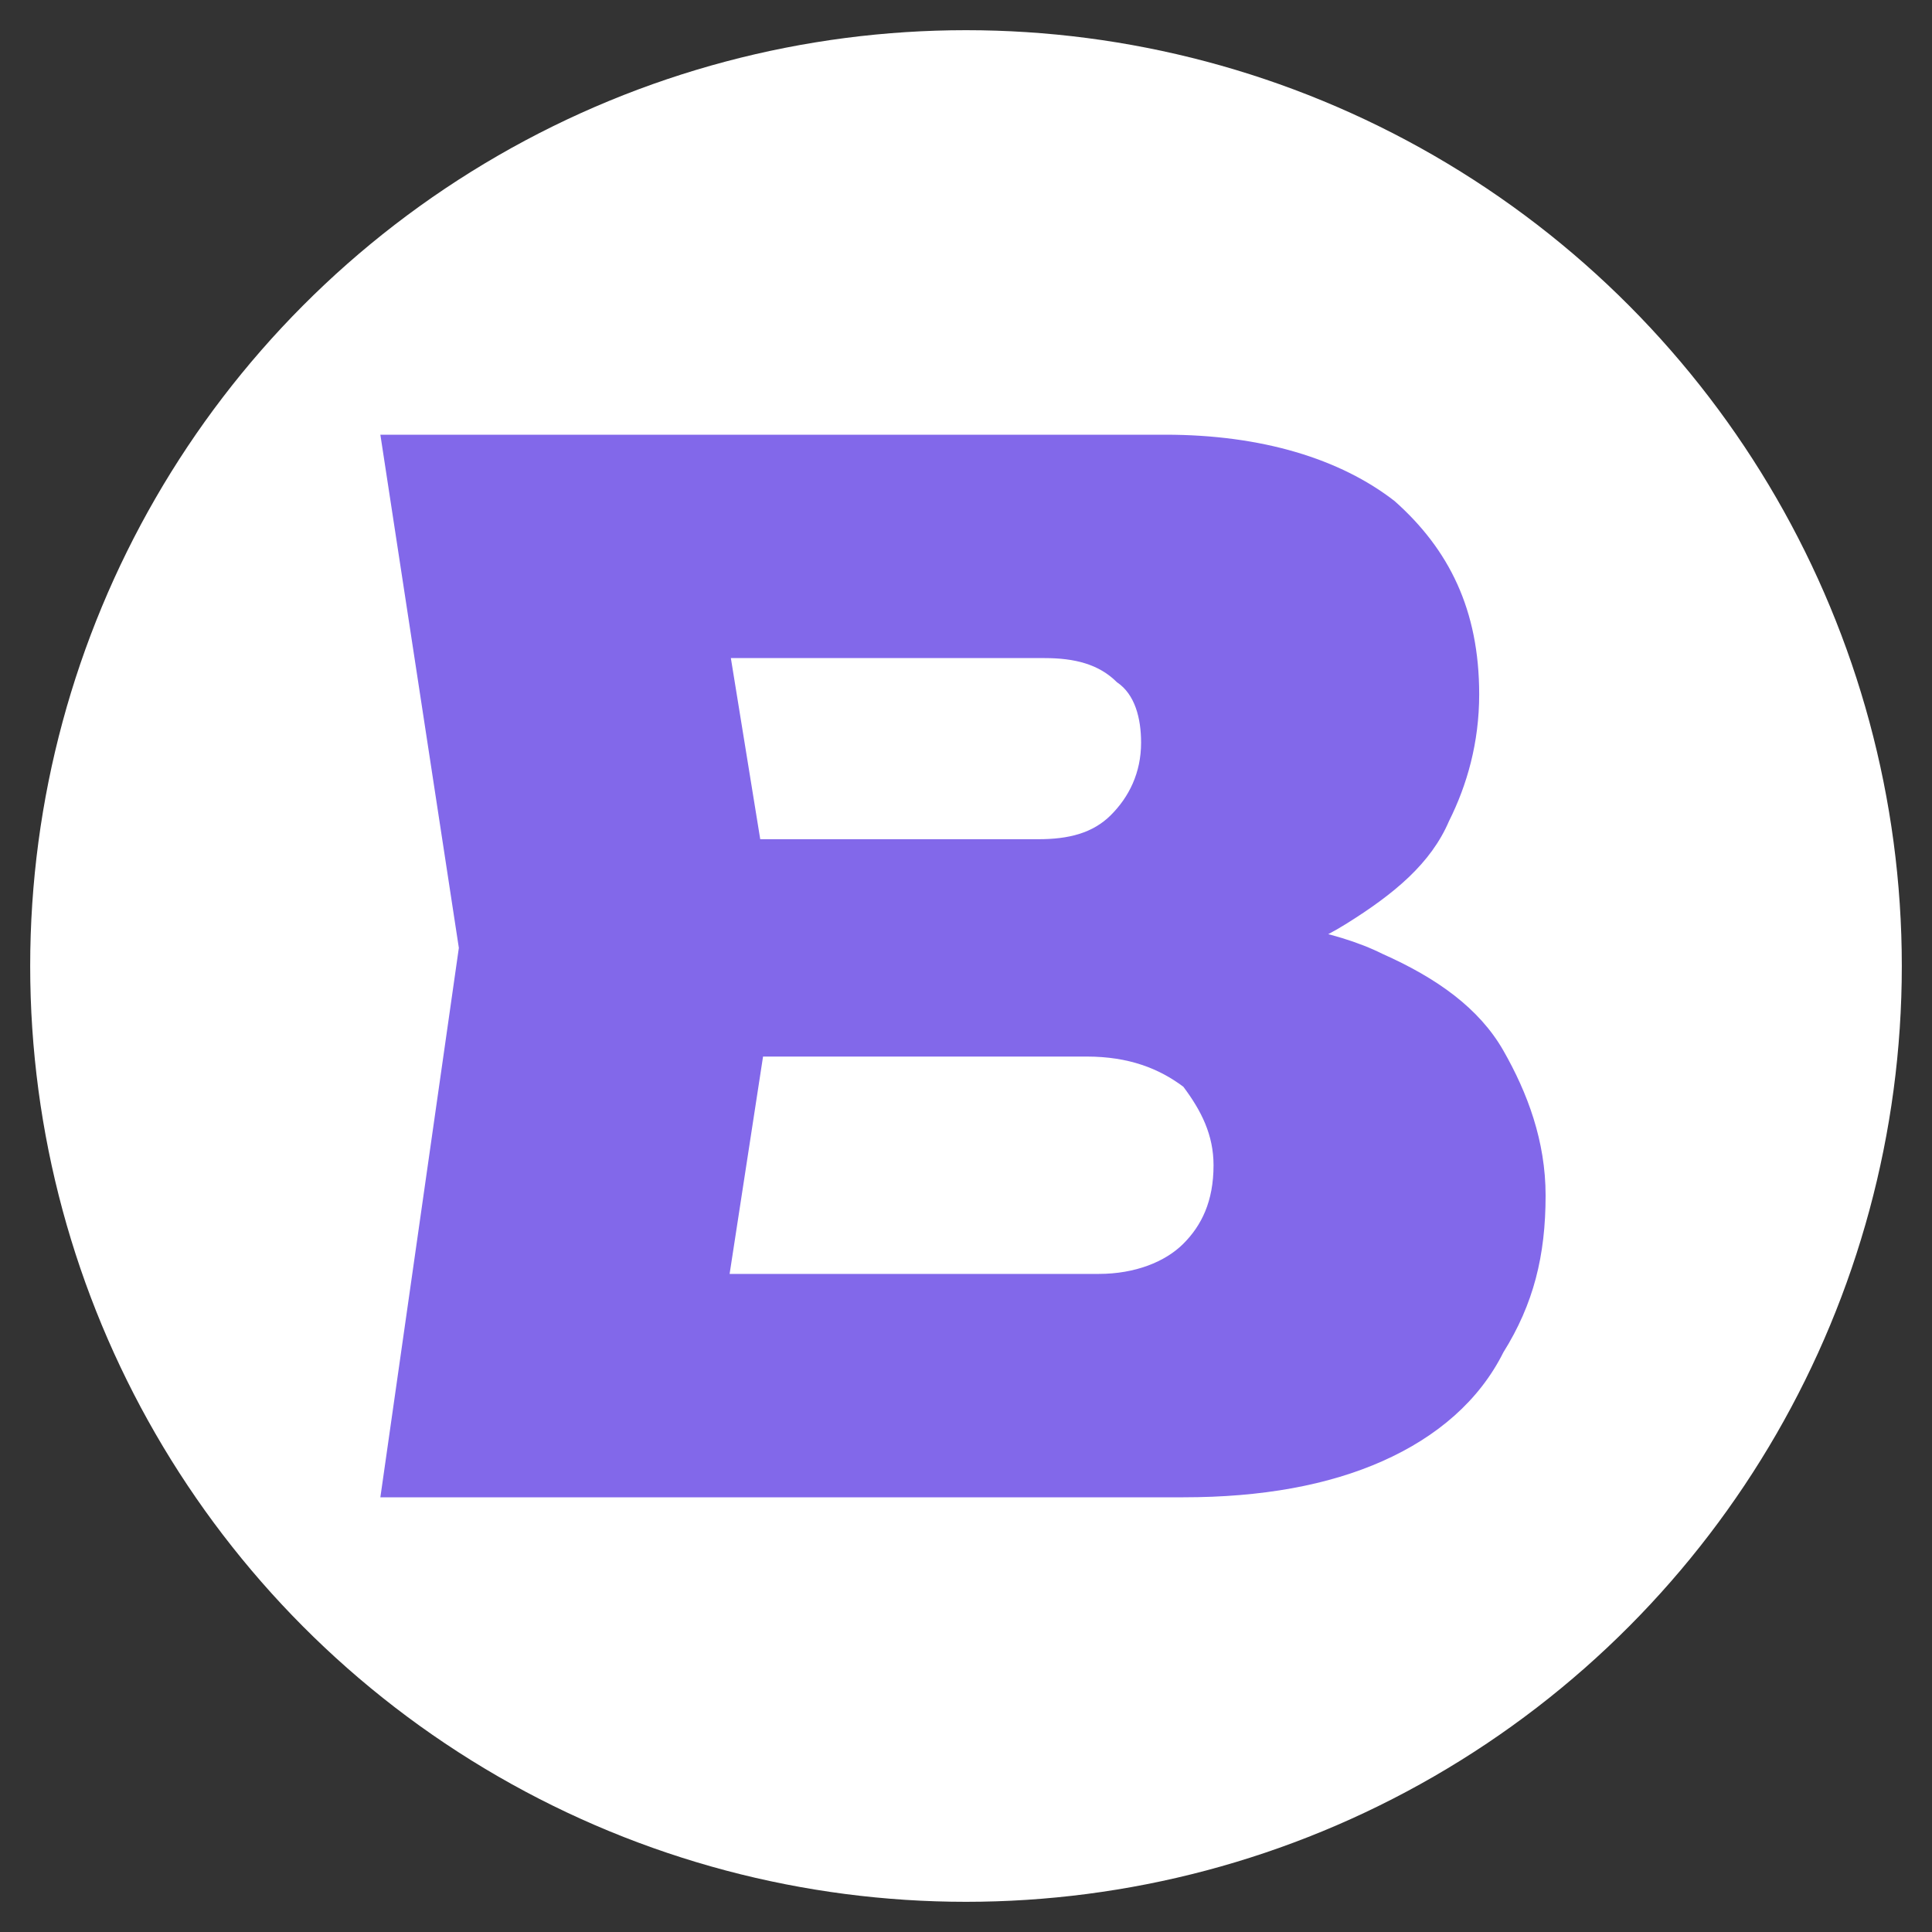
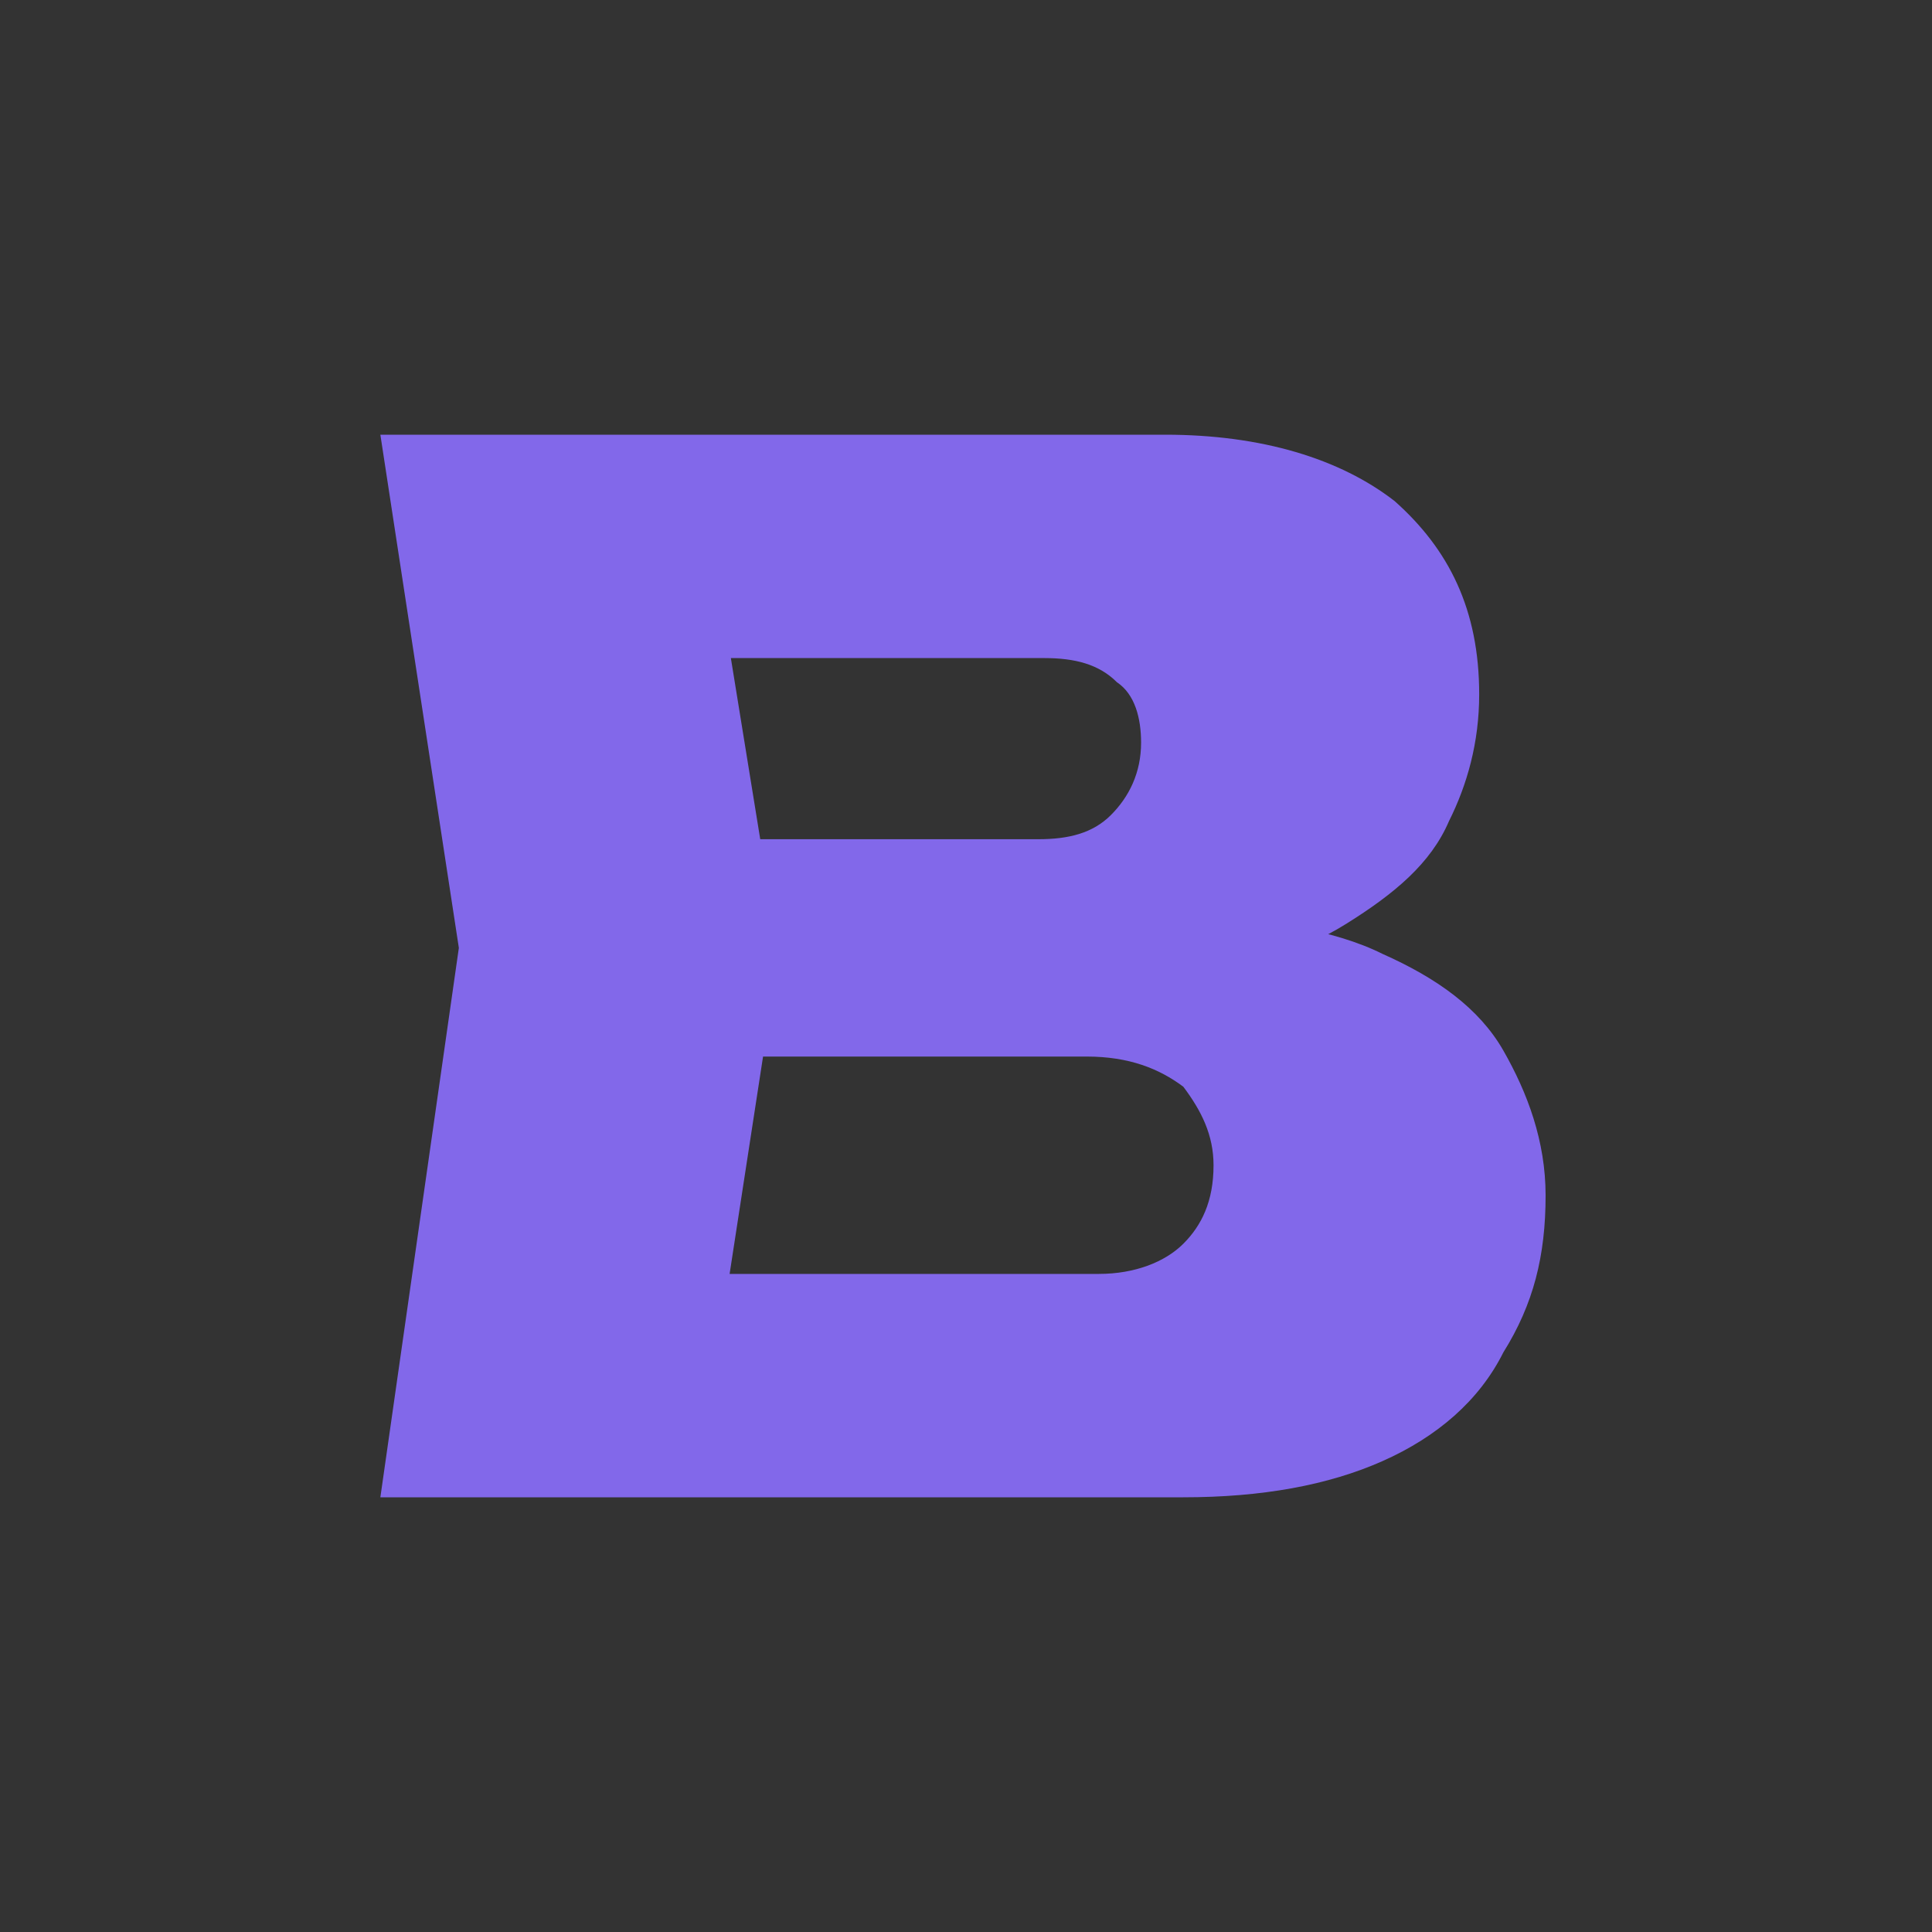
<svg xmlns="http://www.w3.org/2000/svg" version="1.1" id="Слой_1" x="0px" y="0px" viewBox="0 0 32 32" style="enable-background:new 0 0 32 32;" xml:space="preserve">
  <rect x="0" y="0" width="32" height="32" fill="#333333" stroke="none" />
  <style type="text/css"> .st0{fill:#FFFFFF;} .st1{fill:#8268EA;} </style>
-   <circle class="st0" cx="16" cy="16" r="15.5" />
  <path class="st1" d="M19.2,16.2l0.4-1c1.3,0,2.5,0.2,3.3,0.6c0.9,0.4,1.6,0.9,2,1.6c0.4,0.7,0.7,1.5,0.7,2.4c0,1-0.2,1.8-0.7,2.6 c-0.4,0.8-1.1,1.4-2,1.8c-0.9,0.4-2,0.6-3.3,0.6H6.3l1.3-9.1L6.3,7.2h13c1.6,0,2.9,0.4,3.8,1.1c0.9,0.8,1.4,1.8,1.4,3.2 c0,0.8-0.2,1.5-0.5,2.1c-0.3,0.7-0.9,1.2-1.7,1.7C21.5,15.8,20.5,16.1,19.2,16.2z M11.7,23.6l-2.1-2.5h8.6c0.6,0,1.1-0.2,1.4-0.5 c0.3-0.3,0.5-0.7,0.5-1.3c0-0.5-0.2-0.9-0.5-1.3c-0.4-0.3-0.9-0.5-1.6-0.5h-7.1v-3.6h6.3c0.5,0,0.9-0.1,1.2-0.4 c0.3-0.3,0.5-0.7,0.5-1.2c0-0.4-0.1-0.8-0.4-1c-0.3-0.3-0.7-0.4-1.2-0.4H9.6l2.1-2.5l1.2,7.4L11.7,23.6z" />
  <g>
-     <circle class="st1" cx="62.7" cy="16" r="15.5" />
    <g>
      <path class="st0" d="M65.9,16.2l0.4-1c1.3,0,2.5,0.2,3.3,0.6c0.9,0.4,1.6,0.9,2,1.6c0.4,0.7,0.7,1.5,0.7,2.4c0,1-0.2,1.8-0.7,2.6 c-0.4,0.8-1.1,1.4-2,1.8c-0.9,0.4-2,0.6-3.3,0.6H53l1.3-9.1L53,7.2h13c1.6,0,2.9,0.4,3.8,1.1c0.9,0.8,1.4,1.8,1.4,3.2 c0,0.8-0.2,1.5-0.5,2.1c-0.3,0.7-0.9,1.2-1.7,1.7C68.2,15.8,67.2,16.1,65.9,16.2z M58.4,23.6l-2.1-2.5h8.6c0.6,0,1.1-0.2,1.4-0.5 c0.3-0.3,0.5-0.7,0.5-1.3c0-0.5-0.2-0.9-0.5-1.3c-0.4-0.3-0.9-0.5-1.6-0.5h-7.1v-3.6h6.3c0.5,0,0.9-0.1,1.2-0.4 c0.3-0.3,0.5-0.7,0.5-1.2c0-0.4-0.1-0.8-0.4-1c-0.3-0.3-0.7-0.4-1.2-0.4h-7.6l2.1-2.5l1.2,7.4L58.4,23.6z" />
    </g>
  </g>
</svg>